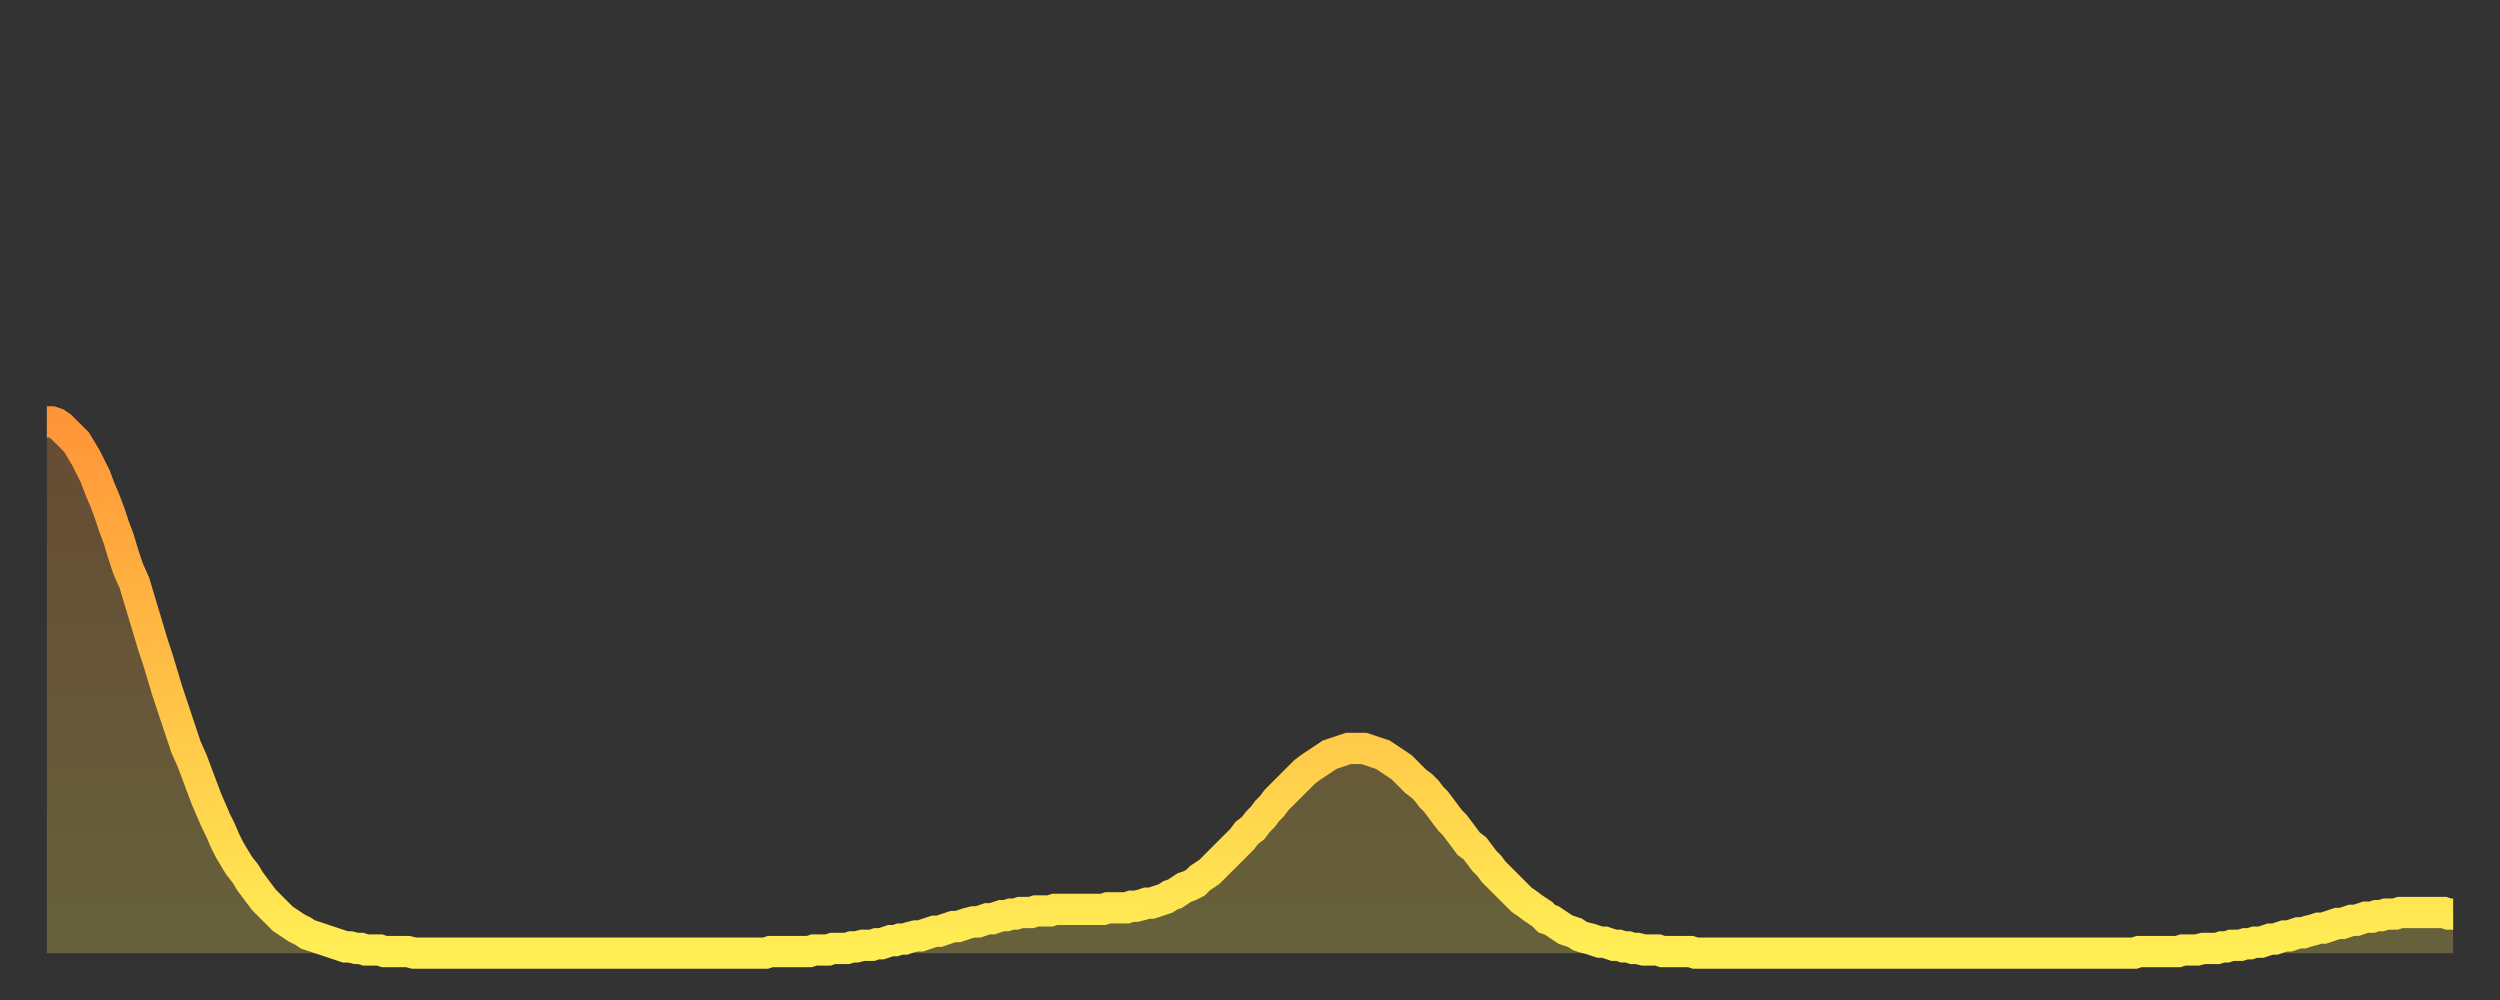
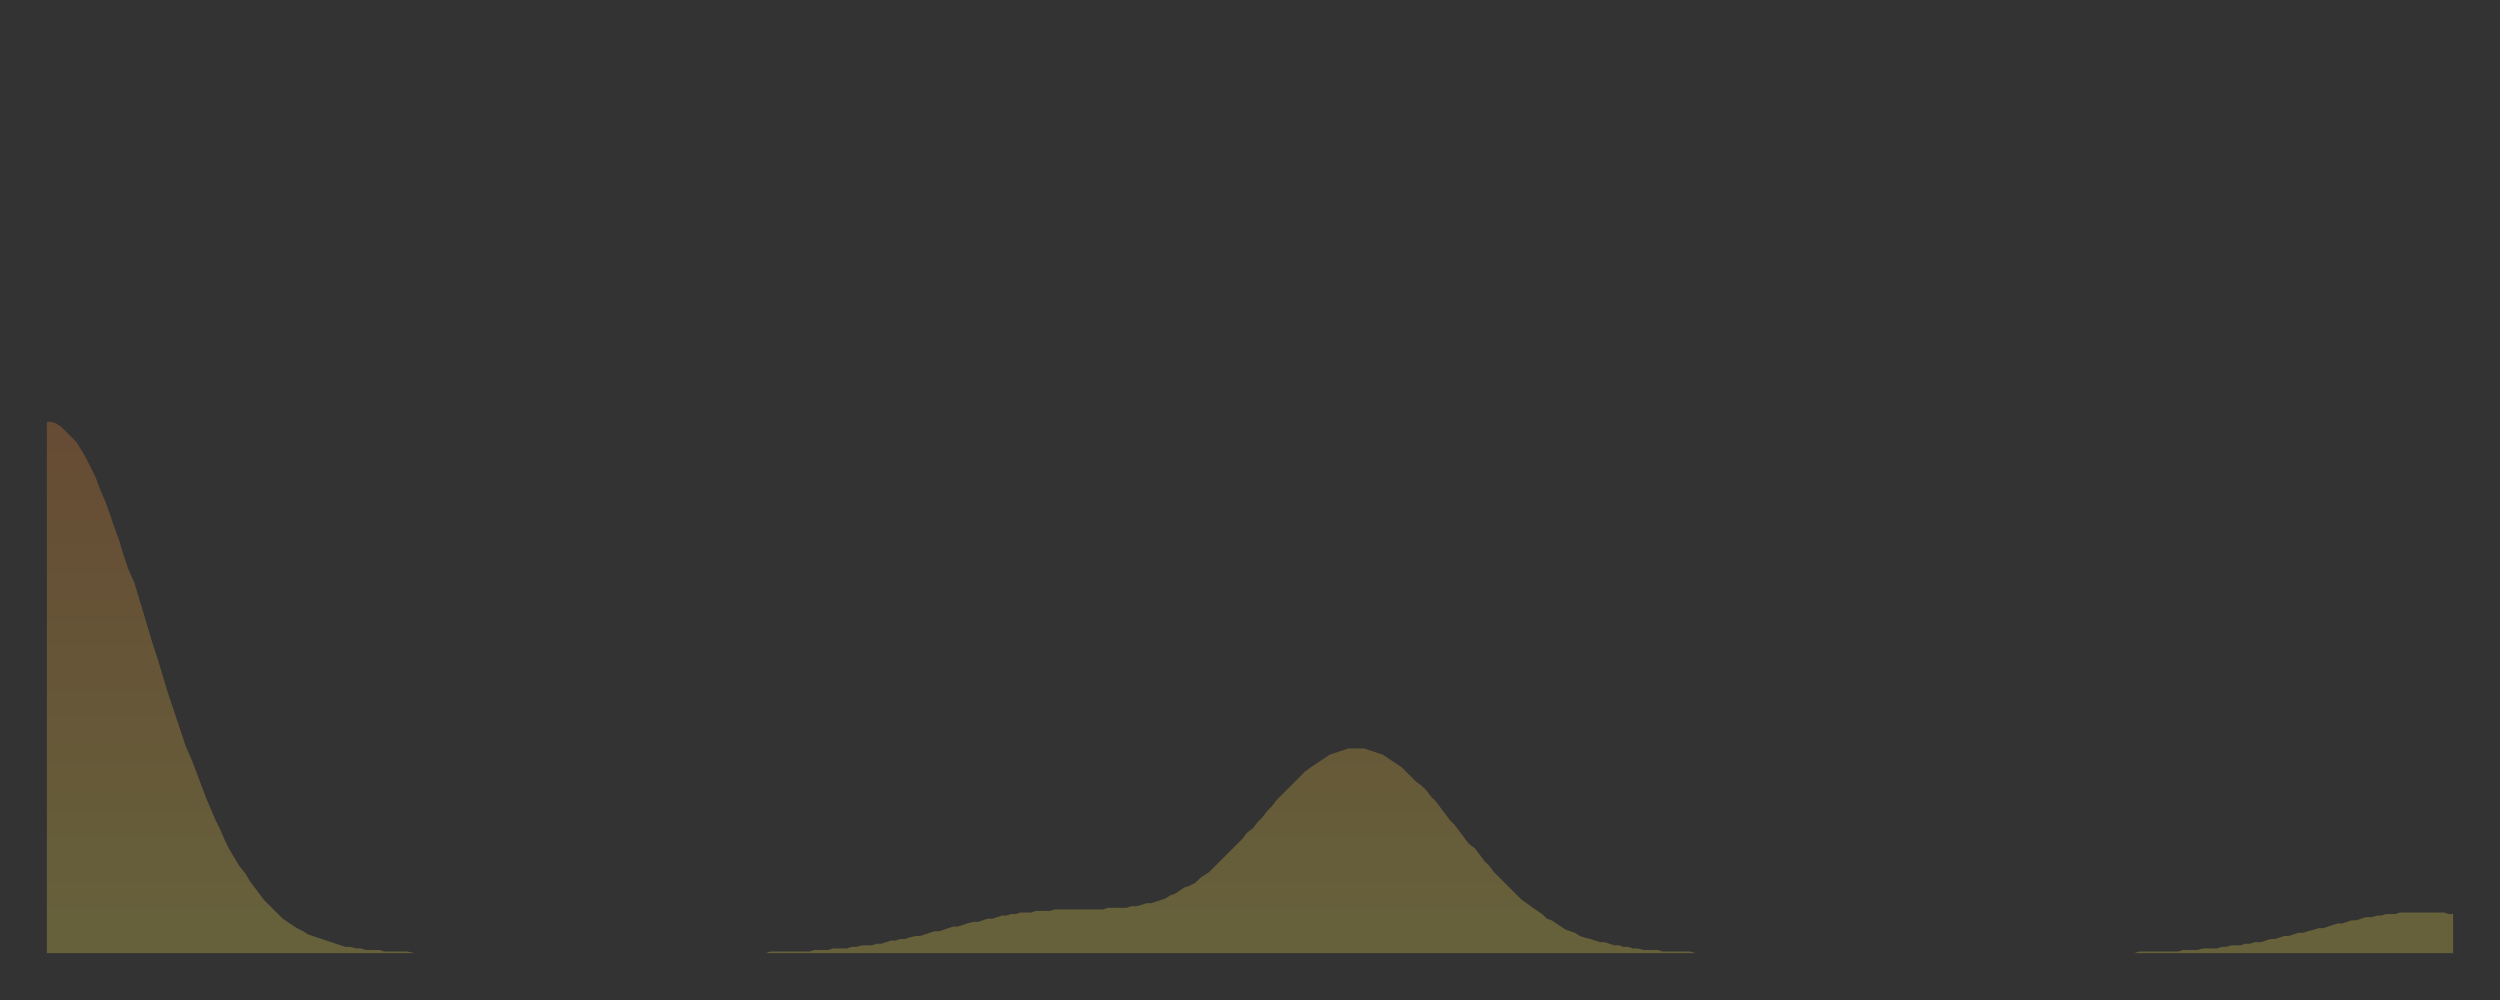
<svg xmlns="http://www.w3.org/2000/svg" baseProfile="full" height="64" version="1.1" width="160">
  <rect width="100%" height="100%" fill="#333333" stroke="none" />
  <defs>
    <linearGradient id="id2989974" x1="0" x2="0" y1="0" y2="1">
      <stop offset="0%" stop-color="#ff9537" />
      <stop offset="50%" stop-color="#ffc146" />
      <stop offset="100%" stop-color="#ffee55" />
    </linearGradient>
  </defs>
  <g transform="translate(3,3)">
    <g>
-       <path d="M 0.0 24.0 0.3 24.0 0.6 24.1 0.9 24.3 1.2 24.6 1.5 24.9 1.9 25.3 2.2 25.8 2.5 26.3 2.8 26.9 3.1 27.5 3.4 28.3 3.7 29.0 4.0 29.8 4.3 30.7 4.6 31.5 4.9 32.5 5.2 33.4 5.6 34.3 5.9 35.3 6.2 36.3 6.5 37.3 6.8 38.3 7.1 39.2 7.4 40.2 7.7 41.2 8.0 42.1 8.3 43.0 8.6 43.9 8.9 44.8 9.3 45.7 9.6 46.5 9.9 47.3 10.2 48.1 10.5 48.8 10.8 49.5 11.1 50.1 11.4 50.8 11.7 51.4 12.0 51.9 12.3 52.4 12.7 52.9 13.0 53.4 13.3 53.8 13.6 54.2 13.9 54.6 14.2 54.9 14.5 55.2 14.8 55.5 15.1 55.8 15.4 56.0 15.7 56.2 16.0 56.4 16.4 56.6 16.7 56.8 17.0 56.9 17.3 57.0 17.6 57.1 17.9 57.2 18.2 57.3 18.5 57.4 18.8 57.5 19.1 57.6 19.4 57.6 19.8 57.7 20.1 57.7 20.4 57.8 20.7 57.8 21.0 57.8 21.3 57.8 21.6 57.9 21.9 57.9 22.2 57.9 22.5 57.9 22.8 57.9 23.1 57.9 23.5 58.0 23.8 58.0 24.1 58.0 24.4 58.0 24.7 58.0 25.0 58.0 25.3 58.0 25.6 58.0 25.9 58.0 26.2 58.0 26.5 58.0 26.8 58.0 27.2 58.0 27.5 58.0 27.8 58.0 28.1 58.0 28.4 58.0 28.7 58.0 29.0 58.0 29.3 58.0 29.6 58.0 29.9 58.0 30.2 58.0 30.6 58.0 30.9 58.0 31.2 58.0 31.5 58.0 31.8 58.0 32.1 58.0 32.4 58.0 32.7 58.0 33.0 58.0 33.3 58.0 33.6 58.0 33.9 58.0 34.3 58.0 34.6 58.0 34.9 58.0 35.2 58.0 35.5 58.0 35.8 58.0 36.1 58.0 36.4 58.0 36.7 58.0 37.0 58.0 37.3 58.0 37.7 58.0 38.0 58.0 38.3 58.0 38.6 58.0 38.9 58.0 39.2 58.0 39.5 58.0 39.8 58.0 40.1 58.0 40.4 58.0 40.7 58.0 41.0 58.0 41.4 58.0 41.7 58.0 42.0 58.0 42.3 58.0 42.6 58.0 42.9 58.0 43.2 58.0 43.5 58.0 43.8 58.0 44.1 58.0 44.4 58.0 44.7 58.0 45.1 58.0 45.4 58.0 45.7 58.0 46.0 58.0 46.3 57.9 46.6 57.9 46.9 57.9 47.2 57.9 47.5 57.9 47.8 57.9 48.1 57.9 48.5 57.9 48.8 57.9 49.1 57.8 49.4 57.8 49.7 57.8 50.0 57.8 50.3 57.7 50.6 57.7 50.9 57.7 51.2 57.7 51.5 57.6 51.8 57.6 52.2 57.5 52.5 57.5 52.8 57.5 53.1 57.4 53.4 57.4 53.7 57.3 54.0 57.2 54.3 57.2 54.6 57.1 54.9 57.1 55.2 57.0 55.6 56.9 55.9 56.9 56.2 56.8 56.5 56.7 56.8 56.6 57.1 56.6 57.4 56.5 57.7 56.4 58.0 56.3 58.3 56.3 58.6 56.2 58.9 56.1 59.3 56.0 59.6 56.0 59.9 55.9 60.2 55.8 60.5 55.8 60.8 55.7 61.1 55.6 61.4 55.6 61.7 55.5 62.0 55.5 62.3 55.4 62.6 55.4 63.0 55.4 63.3 55.3 63.6 55.3 63.9 55.3 64.2 55.3 64.5 55.2 64.8 55.2 65.1 55.2 65.4 55.2 65.7 55.2 66.0 55.2 66.4 55.2 66.7 55.2 67.0 55.2 67.3 55.2 67.6 55.2 67.9 55.1 68.2 55.1 68.5 55.1 68.8 55.1 69.1 55.1 69.4 55.0 69.7 55.0 70.1 54.9 70.4 54.8 70.7 54.8 71.0 54.7 71.3 54.6 71.6 54.5 71.9 54.3 72.2 54.2 72.5 54.0 72.8 53.8 73.1 53.7 73.5 53.5 73.8 53.2 74.1 53.0 74.4 52.8 74.7 52.5 75.0 52.2 75.3 51.9 75.6 51.6 75.9 51.3 76.2 51.0 76.5 50.7 76.8 50.3 77.2 50.0 77.5 49.6 77.8 49.3 78.1 48.9 78.4 48.6 78.7 48.2 79.0 47.9 79.3 47.6 79.6 47.3 79.9 47.0 80.2 46.7 80.5 46.4 80.9 46.1 81.2 45.9 81.5 45.7 81.8 45.5 82.1 45.3 82.4 45.2 82.7 45.1 83.0 45.0 83.3 44.9 83.6 44.9 83.9 44.9 84.3 44.9 84.6 45.0 84.9 45.1 85.2 45.2 85.5 45.3 85.8 45.5 86.1 45.7 86.4 45.9 86.7 46.1 87.0 46.4 87.3 46.7 87.6 47.0 88.0 47.3 88.3 47.6 88.6 48.0 88.9 48.3 89.2 48.7 89.5 49.1 89.8 49.5 90.1 49.8 90.4 50.2 90.7 50.6 91.0 51.0 91.4 51.3 91.7 51.7 92.0 52.1 92.3 52.4 92.6 52.8 92.9 53.1 93.2 53.4 93.5 53.7 93.8 54.0 94.1 54.3 94.4 54.6 94.7 54.8 95.1 55.1 95.4 55.3 95.7 55.5 96.0 55.8 96.3 55.9 96.6 56.1 96.9 56.3 97.2 56.5 97.5 56.6 97.8 56.7 98.1 56.9 98.4 57.0 98.8 57.1 99.1 57.2 99.4 57.3 99.7 57.3 100.0 57.4 100.3 57.5 100.6 57.5 100.9 57.6 101.2 57.6 101.5 57.7 101.8 57.7 102.2 57.8 102.5 57.8 102.8 57.8 103.1 57.8 103.4 57.9 103.7 57.9 104.0 57.9 104.3 57.9 104.6 57.9 104.9 57.9 105.2 57.9 105.5 58.0 105.9 58.0 106.2 58.0 106.5 58.0 106.8 58.0 107.1 58.0 107.4 58.0 107.7 58.0 108.0 58.0 108.3 58.0 108.6 58.0 108.9 58.0 109.3 58.0 109.6 58.0 109.9 58.0 110.2 58.0 110.5 58.0 110.8 58.0 111.1 58.0 111.4 58.0 111.7 58.0 112.0 58.0 112.3 58.0 112.6 58.0 113.0 58.0 113.3 58.0 113.6 58.0 113.9 58.0 114.2 58.0 114.5 58.0 114.8 58.0 115.1 58.0 115.4 58.0 115.7 58.0 116.0 58.0 116.3 58.0 116.7 58.0 117.0 58.0 117.3 58.0 117.6 58.0 117.9 58.0 118.2 58.0 118.5 58.0 118.8 58.0 119.1 58.0 119.4 58.0 119.7 58.0 120.1 58.0 120.4 58.0 120.7 58.0 121.0 58.0 121.3 58.0 121.6 58.0 121.9 58.0 122.2 58.0 122.5 58.0 122.8 58.0 123.1 58.0 123.4 58.0 123.8 58.0 124.1 58.0 124.4 58.0 124.7 58.0 125.0 58.0 125.3 58.0 125.6 58.0 125.9 58.0 126.2 58.0 126.5 58.0 126.8 58.0 127.2 58.0 127.5 58.0 127.8 58.0 128.1 58.0 128.4 58.0 128.7 58.0 129.0 58.0 129.3 58.0 129.6 58.0 129.9 58.0 130.2 58.0 130.5 58.0 130.9 58.0 131.2 58.0 131.5 58.0 131.8 58.0 132.1 58.0 132.4 58.0 132.7 58.0 133.0 58.0 133.3 58.0 133.6 58.0 133.9 57.9 134.2 57.9 134.6 57.9 134.9 57.9 135.2 57.9 135.5 57.9 135.8 57.9 136.1 57.9 136.4 57.9 136.7 57.8 137.0 57.8 137.3 57.8 137.6 57.8 138.0 57.7 138.3 57.7 138.6 57.7 138.9 57.7 139.2 57.6 139.5 57.6 139.8 57.5 140.1 57.5 140.4 57.5 140.7 57.4 141.0 57.4 141.3 57.3 141.7 57.3 142.0 57.2 142.3 57.1 142.6 57.1 142.9 57.0 143.2 56.9 143.5 56.9 143.8 56.8 144.1 56.7 144.4 56.7 144.7 56.6 145.1 56.5 145.4 56.4 145.7 56.4 146.0 56.3 146.3 56.2 146.6 56.1 146.9 56.1 147.2 56.0 147.5 55.9 147.8 55.9 148.1 55.8 148.4 55.7 148.8 55.7 149.1 55.6 149.4 55.6 149.7 55.5 150.0 55.5 150.3 55.5 150.6 55.4 150.9 55.4 151.2 55.4 151.5 55.4 151.8 55.4 152.1 55.4 152.5 55.4 152.8 55.4 153.1 55.4 153.4 55.4 153.7 55.5 154.0 55.5" fill="none" id="graph-curve" opacity="1" stroke="url(#id2989974)" stroke-width="2" />
      <path d="M 0 58 L 0.0 24.0 0.3 24.0 0.6 24.1 0.9 24.3 1.2 24.6 1.5 24.9 1.9 25.3 2.2 25.8 2.5 26.3 2.8 26.9 3.1 27.5 3.4 28.3 3.7 29.0 4.0 29.8 4.3 30.7 4.6 31.5 4.9 32.5 5.2 33.4 5.6 34.3 5.9 35.3 6.2 36.3 6.5 37.3 6.8 38.3 7.1 39.2 7.4 40.2 7.7 41.2 8.0 42.1 8.3 43.0 8.6 43.9 8.9 44.8 9.3 45.7 9.6 46.5 9.9 47.3 10.2 48.1 10.5 48.8 10.8 49.5 11.1 50.1 11.4 50.8 11.7 51.4 12.0 51.9 12.3 52.4 12.7 52.9 13.0 53.4 13.3 53.8 13.6 54.2 13.9 54.6 14.2 54.9 14.5 55.2 14.8 55.5 15.1 55.8 15.4 56.0 15.7 56.2 16.0 56.4 16.4 56.6 16.7 56.8 17.0 56.9 17.3 57.0 17.6 57.1 17.9 57.2 18.2 57.3 18.5 57.4 18.8 57.5 19.1 57.6 19.4 57.6 19.8 57.7 20.1 57.7 20.4 57.8 20.7 57.8 21.0 57.8 21.3 57.8 21.6 57.9 21.9 57.9 22.2 57.9 22.5 57.9 22.8 57.9 23.1 57.9 23.5 58.0 23.8 58.0 24.1 58.0 24.4 58.0 24.7 58.0 25.0 58.0 25.3 58.0 25.6 58.0 25.9 58.0 26.2 58.0 26.5 58.0 26.8 58.0 27.2 58.0 27.5 58.0 27.8 58.0 28.1 58.0 28.4 58.0 28.7 58.0 29.0 58.0 29.3 58.0 29.6 58.0 29.9 58.0 30.2 58.0 30.6 58.0 30.9 58.0 31.2 58.0 31.5 58.0 31.8 58.0 32.1 58.0 32.4 58.0 32.7 58.0 33.0 58.0 33.3 58.0 33.6 58.0 33.9 58.0 34.3 58.0 34.6 58.0 34.9 58.0 35.2 58.0 35.5 58.0 35.8 58.0 36.1 58.0 36.4 58.0 36.7 58.0 37.0 58.0 37.3 58.0 37.7 58.0 38.0 58.0 38.3 58.0 38.6 58.0 38.9 58.0 39.2 58.0 39.5 58.0 39.8 58.0 40.1 58.0 40.4 58.0 40.7 58.0 41.0 58.0 41.4 58.0 41.7 58.0 42.0 58.0 42.3 58.0 42.6 58.0 42.9 58.0 43.2 58.0 43.5 58.0 43.8 58.0 44.1 58.0 44.4 58.0 44.7 58.0 45.1 58.0 45.4 58.0 45.7 58.0 46.0 58.0 46.3 57.9 46.6 57.9 46.9 57.9 47.2 57.9 47.5 57.9 47.8 57.9 48.1 57.9 48.5 57.9 48.8 57.9 49.1 57.8 49.4 57.8 49.7 57.8 50.0 57.8 50.3 57.7 50.6 57.7 50.9 57.7 51.2 57.7 51.5 57.6 51.8 57.6 52.2 57.5 52.5 57.5 52.8 57.5 53.1 57.4 53.4 57.4 53.7 57.3 54.0 57.2 54.3 57.2 54.6 57.1 54.9 57.1 55.2 57.0 55.6 56.9 55.9 56.9 56.2 56.8 56.5 56.7 56.8 56.6 57.1 56.6 57.4 56.5 57.7 56.4 58.0 56.3 58.3 56.3 58.6 56.2 58.9 56.1 59.3 56.0 59.6 56.0 59.9 55.9 60.2 55.8 60.5 55.8 60.8 55.7 61.1 55.6 61.4 55.6 61.7 55.5 62.0 55.5 62.3 55.4 62.6 55.4 63.0 55.4 63.3 55.3 63.6 55.3 63.9 55.3 64.2 55.3 64.5 55.2 64.8 55.2 65.1 55.2 65.4 55.2 65.7 55.2 66.0 55.2 66.4 55.2 66.7 55.2 67.0 55.2 67.3 55.2 67.6 55.2 67.9 55.1 68.2 55.1 68.5 55.1 68.8 55.1 69.1 55.1 69.4 55.0 69.7 55.0 70.1 54.9 70.4 54.8 70.7 54.8 71.0 54.7 71.3 54.6 71.6 54.5 71.9 54.3 72.2 54.2 72.5 54.0 72.8 53.8 73.1 53.7 73.5 53.5 73.8 53.2 74.1 53.0 74.4 52.8 74.7 52.5 75.0 52.2 75.3 51.9 75.6 51.6 75.9 51.3 76.2 51.0 76.5 50.7 76.8 50.3 77.2 50.0 77.5 49.6 77.8 49.3 78.1 48.9 78.4 48.6 78.7 48.2 79.0 47.9 79.3 47.6 79.6 47.3 79.9 47.0 80.2 46.7 80.5 46.4 80.9 46.1 81.2 45.9 81.5 45.7 81.8 45.5 82.1 45.3 82.4 45.2 82.7 45.1 83.0 45.0 83.3 44.9 83.6 44.9 83.9 44.9 84.3 44.9 84.6 45.0 84.9 45.1 85.2 45.2 85.5 45.3 85.8 45.5 86.1 45.7 86.4 45.9 86.7 46.1 87.0 46.4 87.3 46.7 87.6 47.0 88.0 47.3 88.3 47.6 88.6 48.0 88.9 48.3 89.2 48.7 89.5 49.1 89.8 49.5 90.1 49.8 90.4 50.2 90.7 50.6 91.0 51.0 91.4 51.3 91.7 51.7 92.0 52.1 92.3 52.4 92.6 52.8 92.9 53.1 93.2 53.4 93.5 53.7 93.8 54.0 94.1 54.3 94.4 54.6 94.7 54.8 95.1 55.1 95.4 55.3 95.7 55.5 96.0 55.8 96.3 55.9 96.6 56.1 96.9 56.3 97.2 56.5 97.5 56.6 97.8 56.7 98.1 56.9 98.4 57.0 98.8 57.1 99.1 57.2 99.4 57.3 99.7 57.3 100.0 57.4 100.3 57.5 100.6 57.5 100.9 57.6 101.2 57.6 101.5 57.7 101.8 57.7 102.2 57.8 102.5 57.8 102.8 57.8 103.1 57.8 103.4 57.9 103.7 57.9 104.0 57.9 104.3 57.9 104.6 57.9 104.9 57.9 105.2 57.9 105.5 58.0 105.9 58.0 106.2 58.0 106.5 58.0 106.8 58.0 107.1 58.0 107.4 58.0 107.7 58.0 108.0 58.0 108.3 58.0 108.6 58.0 108.9 58.0 109.3 58.0 109.6 58.0 109.9 58.0 110.2 58.0 110.5 58.0 110.8 58.0 111.1 58.0 111.4 58.0 111.7 58.0 112.0 58.0 112.3 58.0 112.6 58.0 113.0 58.0 113.3 58.0 113.6 58.0 113.9 58.0 114.2 58.0 114.5 58.0 114.8 58.0 115.1 58.0 115.4 58.0 115.7 58.0 116.0 58.0 116.3 58.0 116.7 58.0 117.0 58.0 117.3 58.0 117.6 58.0 117.9 58.0 118.2 58.0 118.5 58.0 118.8 58.0 119.1 58.0 119.4 58.0 119.7 58.0 120.1 58.0 120.4 58.0 120.7 58.0 121.0 58.0 121.3 58.0 121.6 58.0 121.9 58.0 122.2 58.0 122.5 58.0 122.8 58.0 123.1 58.0 123.4 58.0 123.8 58.0 124.1 58.0 124.4 58.0 124.7 58.0 125.0 58.0 125.3 58.0 125.6 58.0 125.9 58.0 126.2 58.0 126.5 58.0 126.8 58.0 127.2 58.0 127.5 58.0 127.8 58.0 128.1 58.0 128.4 58.0 128.7 58.0 129.0 58.0 129.3 58.0 129.6 58.0 129.9 58.0 130.2 58.0 130.5 58.0 130.9 58.0 131.2 58.0 131.5 58.0 131.8 58.0 132.1 58.0 132.4 58.0 132.7 58.0 133.0 58.0 133.3 58.0 133.6 58.0 133.9 57.9 134.2 57.9 134.6 57.9 134.9 57.9 135.2 57.9 135.5 57.9 135.8 57.9 136.1 57.9 136.4 57.9 136.7 57.8 137.0 57.8 137.3 57.8 137.6 57.8 138.0 57.7 138.3 57.7 138.6 57.7 138.9 57.7 139.2 57.6 139.5 57.6 139.8 57.5 140.1 57.5 140.4 57.5 140.7 57.4 141.0 57.4 141.3 57.3 141.7 57.3 142.0 57.2 142.3 57.1 142.6 57.1 142.9 57.0 143.2 56.9 143.5 56.9 143.8 56.8 144.1 56.7 144.4 56.7 144.7 56.6 145.1 56.5 145.4 56.4 145.7 56.4 146.0 56.3 146.3 56.2 146.6 56.1 146.9 56.1 147.2 56.0 147.5 55.9 147.8 55.9 148.1 55.8 148.4 55.7 148.8 55.7 149.1 55.6 149.4 55.6 149.7 55.5 150.0 55.5 150.3 55.5 150.6 55.4 150.9 55.4 151.2 55.4 151.5 55.4 151.8 55.4 152.1 55.4 152.5 55.4 152.8 55.4 153.1 55.4 153.4 55.4 153.7 55.5 154.0 55.5 154 58" fill="url(#id2989974)" fill-opacity=".25" id="graph-shadow" />
    </g>
  </g>
</svg>